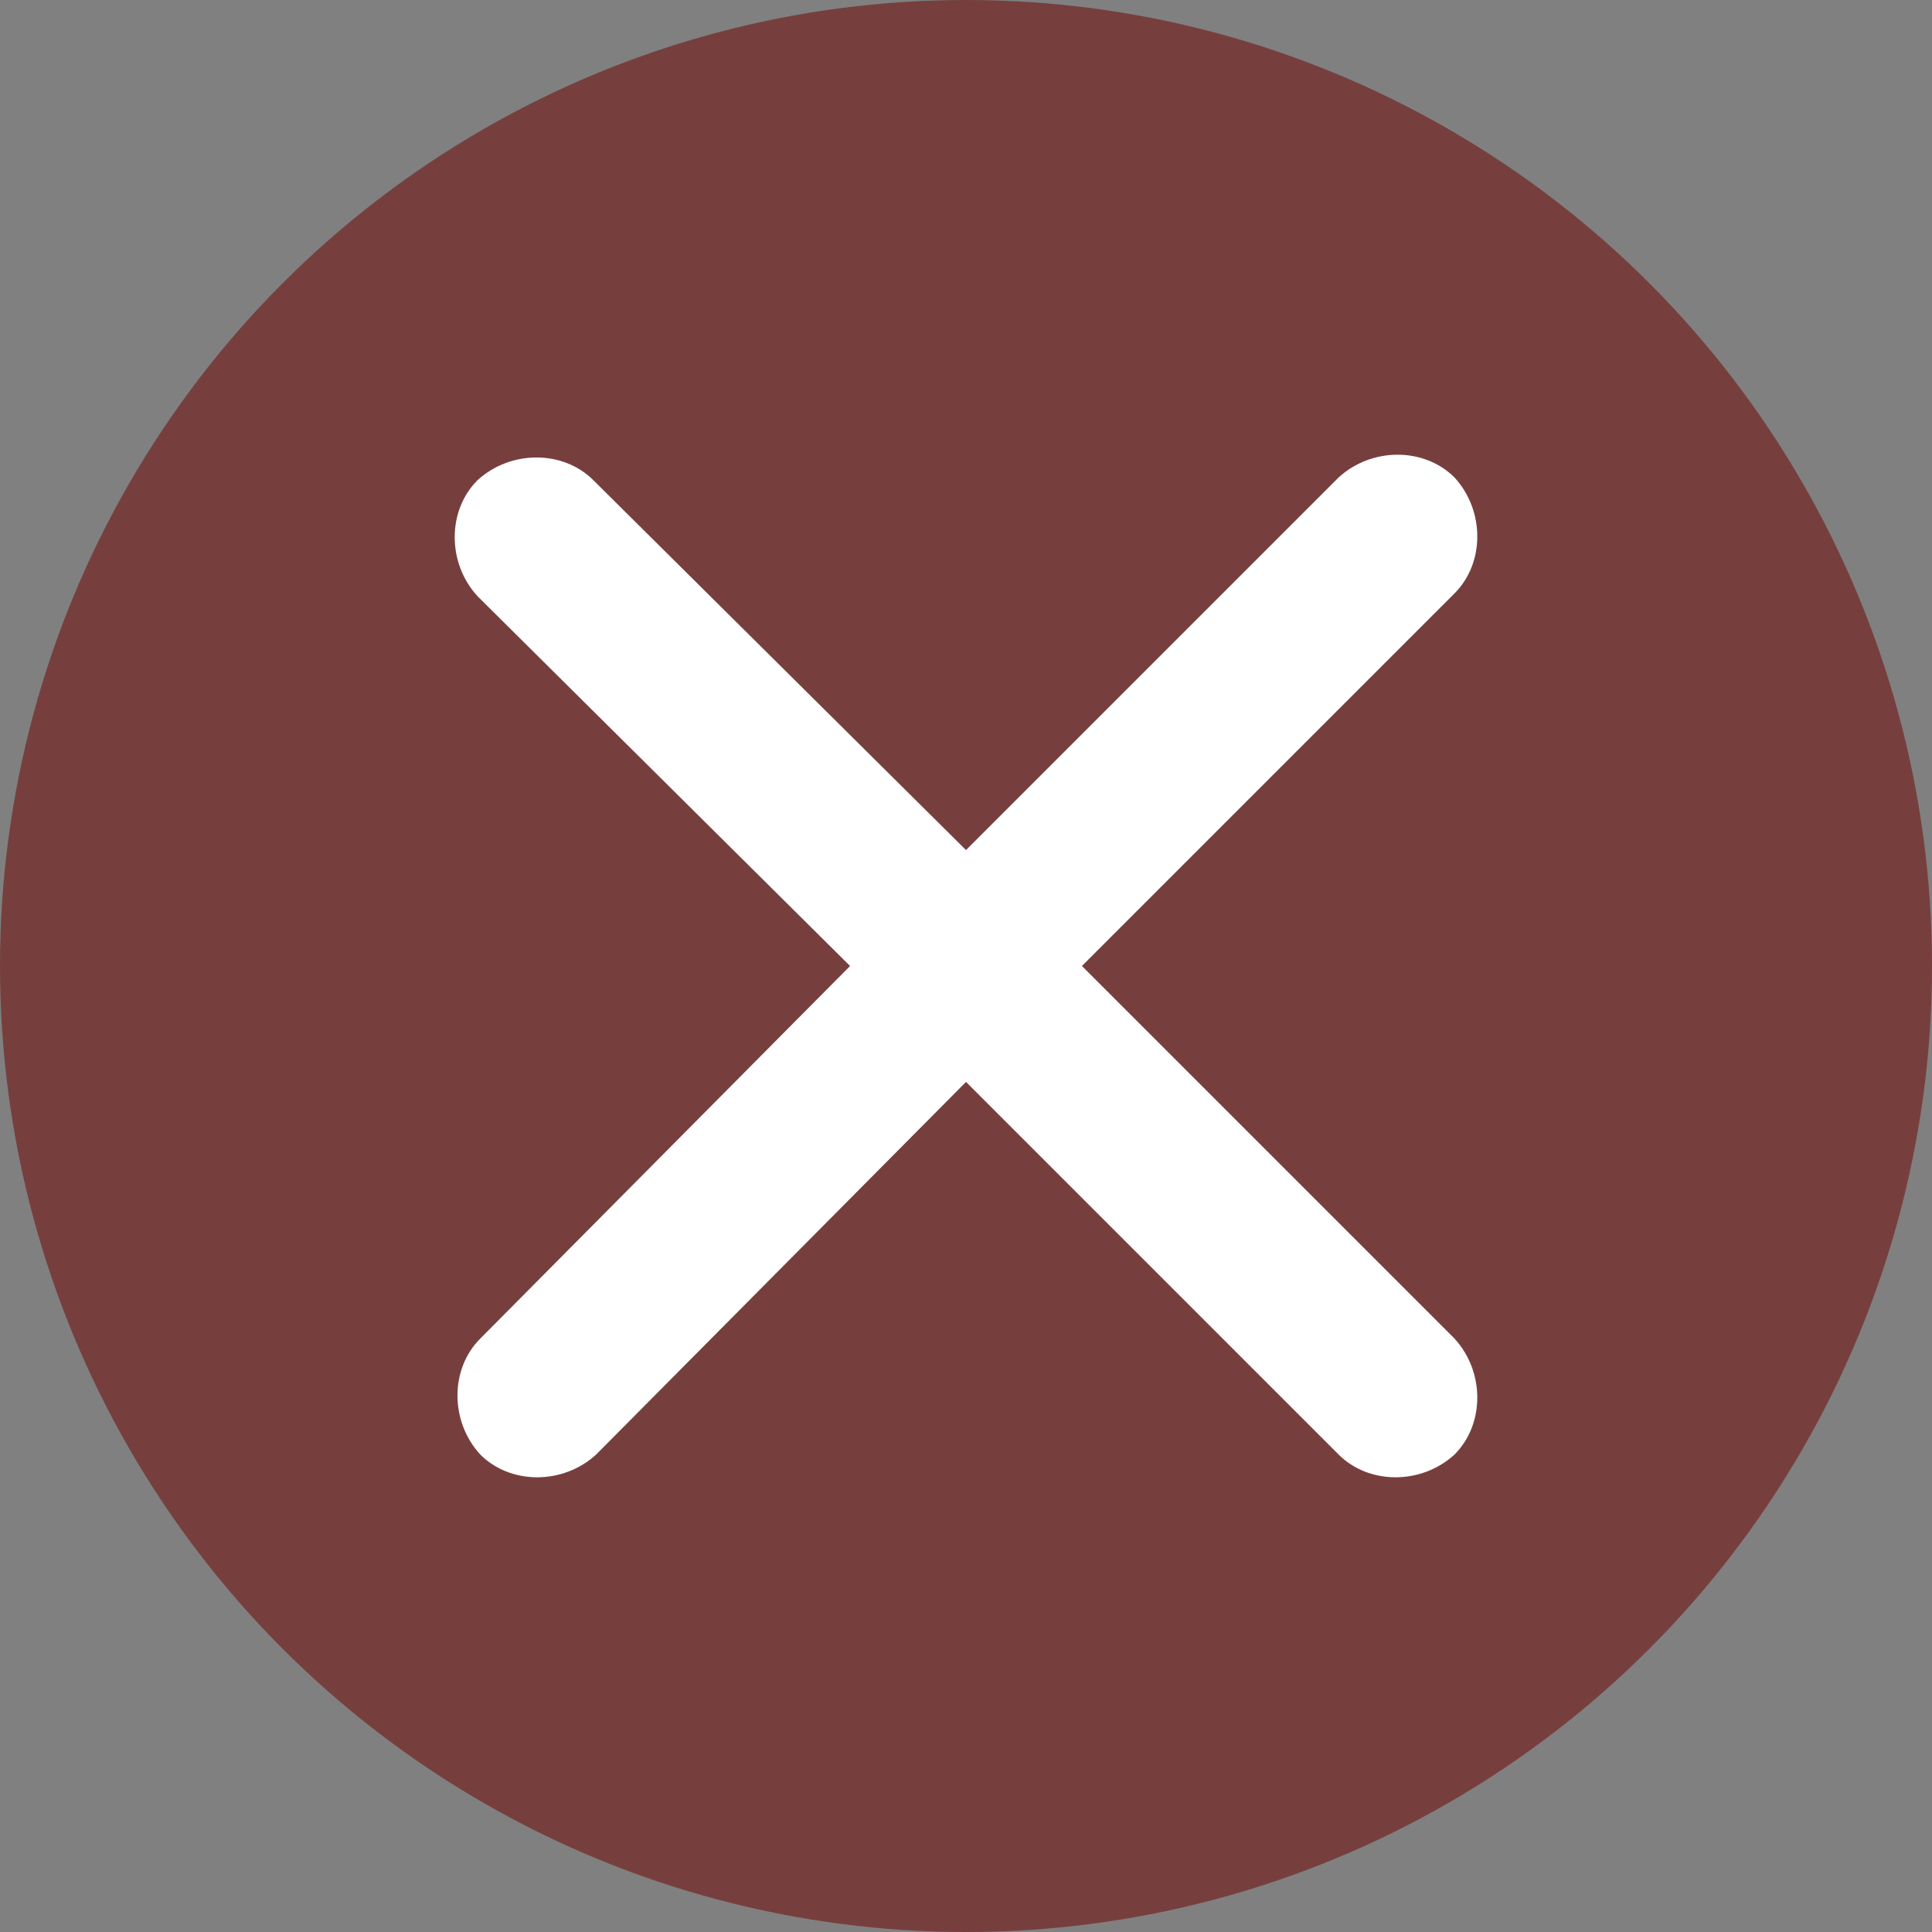
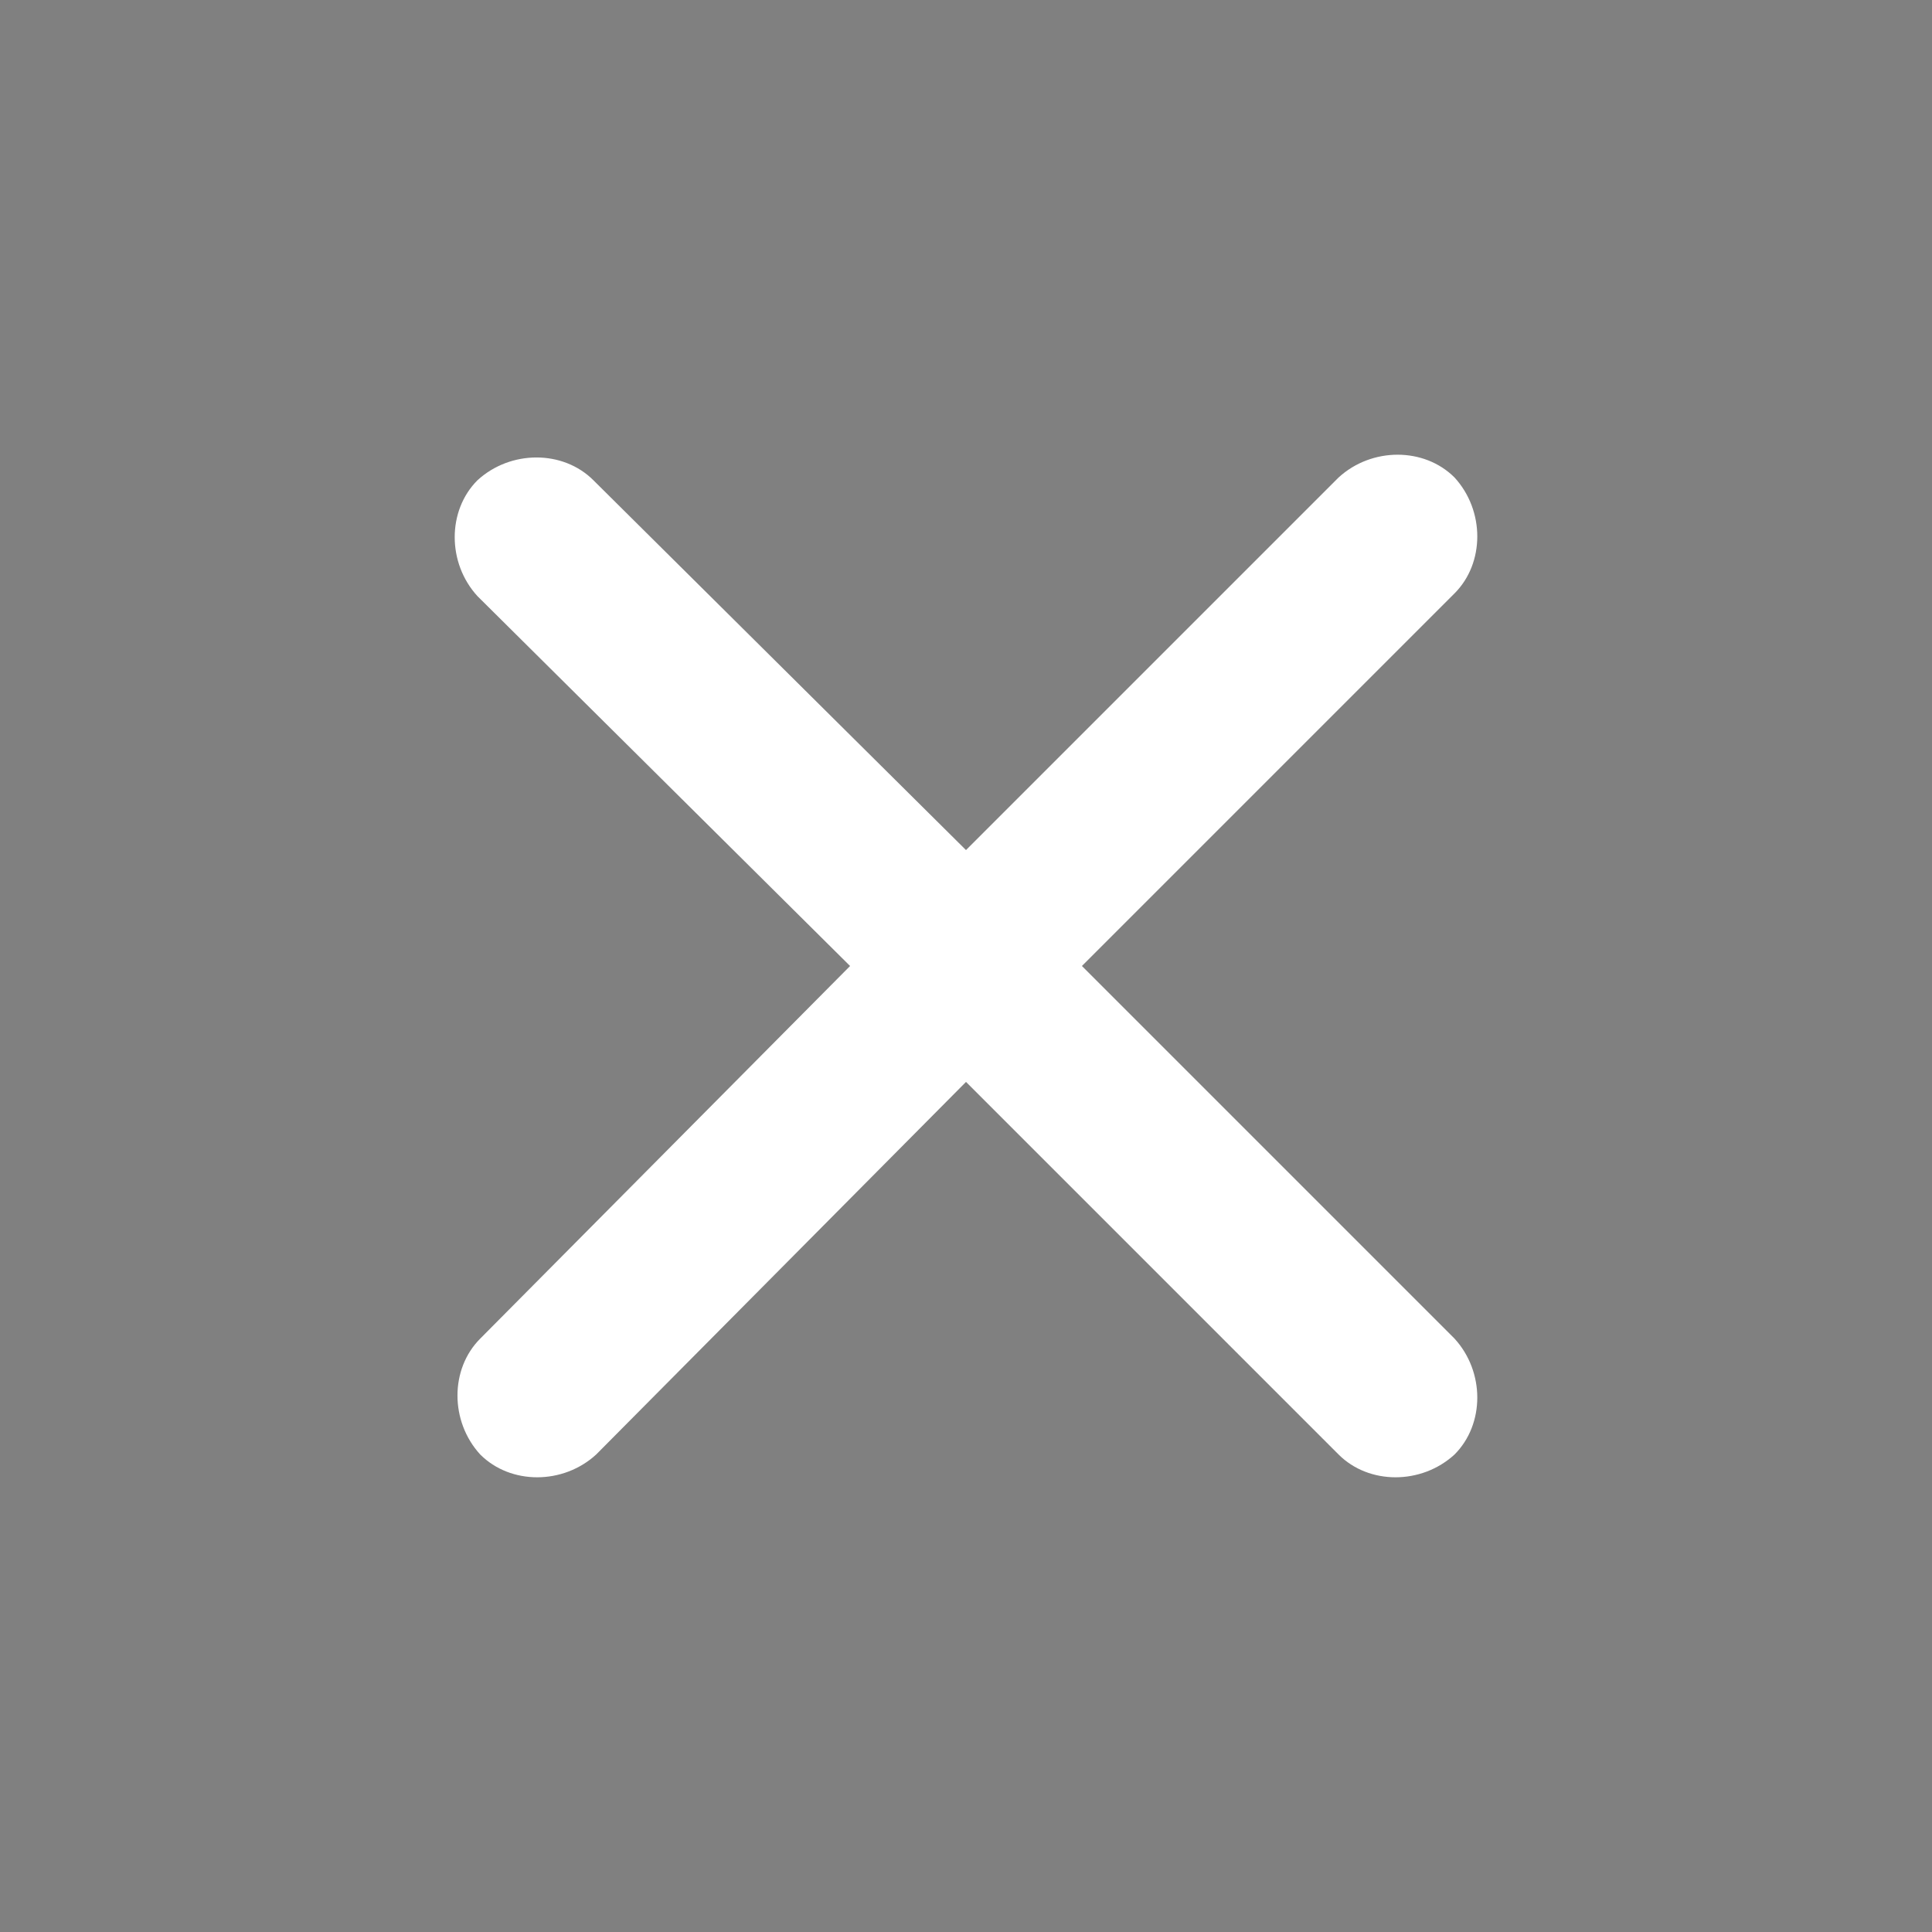
<svg xmlns="http://www.w3.org/2000/svg" version="1.1" id="Layer_1" x="0px" y="0px" viewBox="0 0 70 70" style="enable-background:new 0 0 70 70;" xml:space="preserve">
  <rect x="0" y="0" width="70" height="70" fill="#808080" stroke="none" />
  <style type="text/css">
	.st0{fill:#763F3E;}
	.st1{fill:#FFFFFF;}
</style>
-   <circle class="st0" cx="35" cy="35" r="35" />
  <path class="st1" d="M39.2,35l13.5-13.5c1.1-1.1,1.1-3,0-4.2c-1.1-1.1-3-1.1-4.2,0L35,30.8L21.5,17.4c-1.1-1.1-3-1.1-4.2,0  c-1.1,1.1-1.1,3,0,4.2L30.8,35L17.4,48.5c-1.1,1.1-1.1,3,0,4.2c1.1,1.1,3,1.1,4.2,0L35,39.2l13.5,13.5c1.1,1.1,3,1.1,4.2,0  c1.1-1.1,1.1-3,0-4.2L39.2,35z" />
</svg>